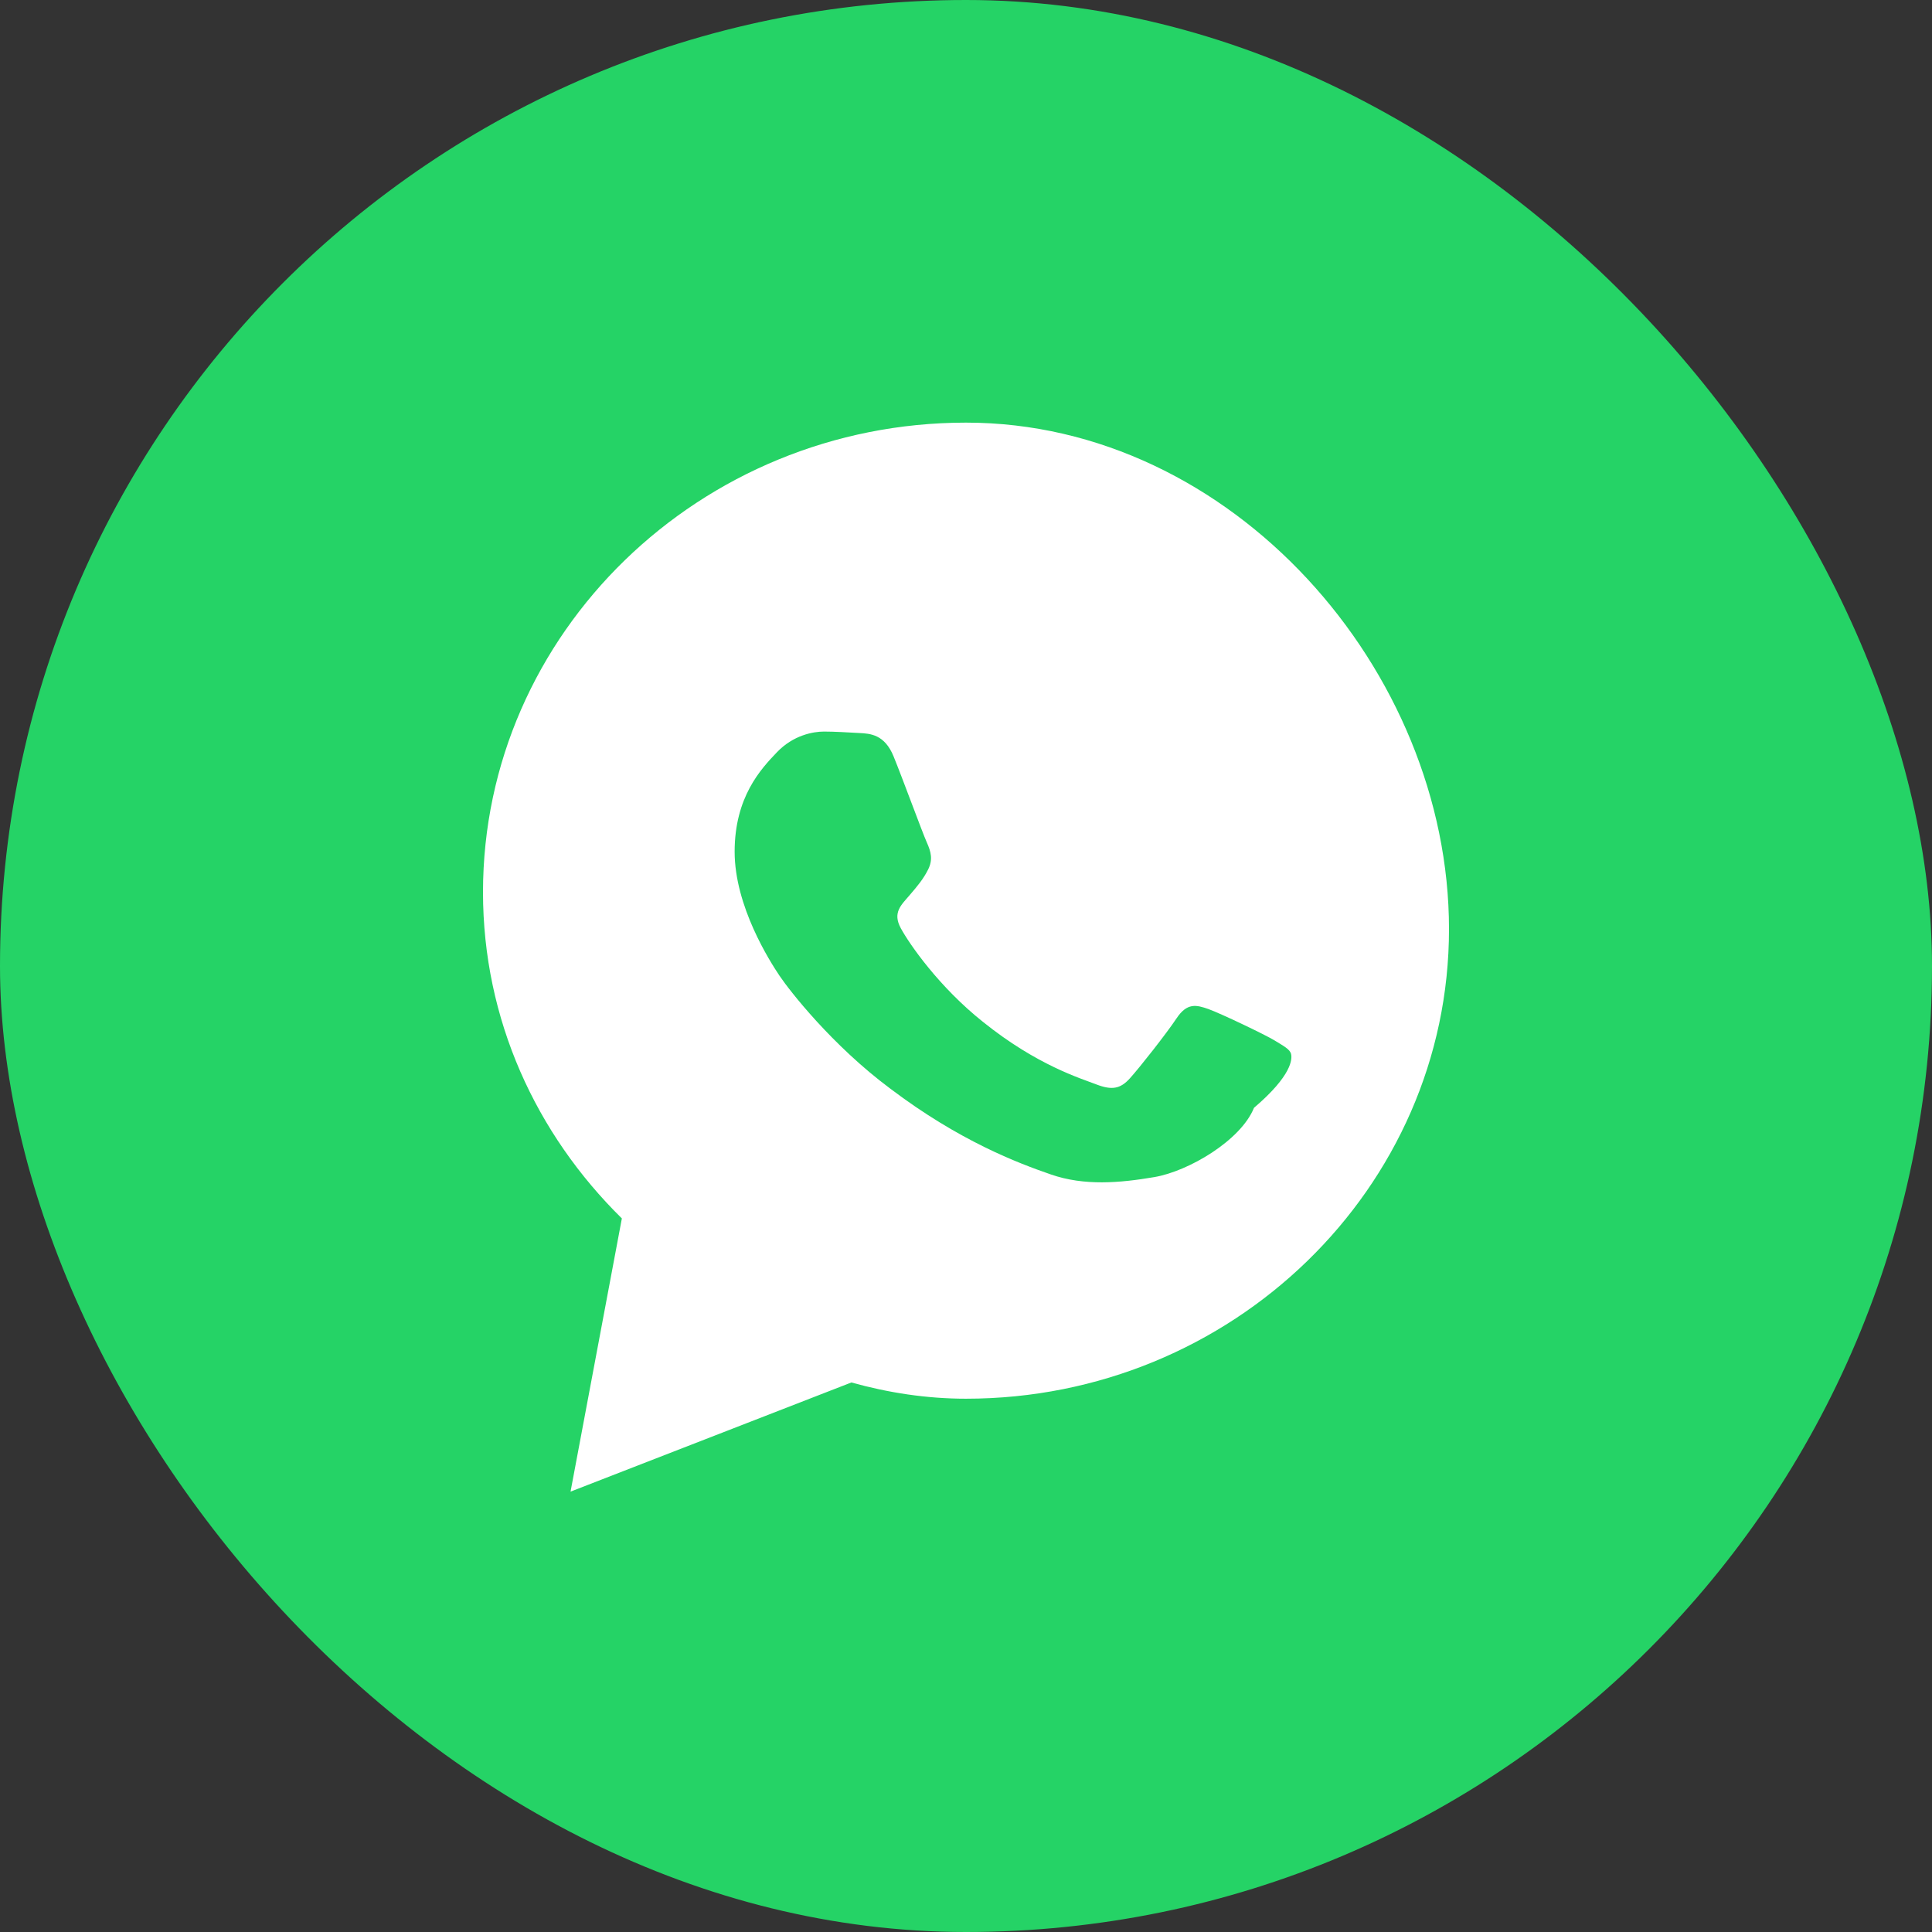
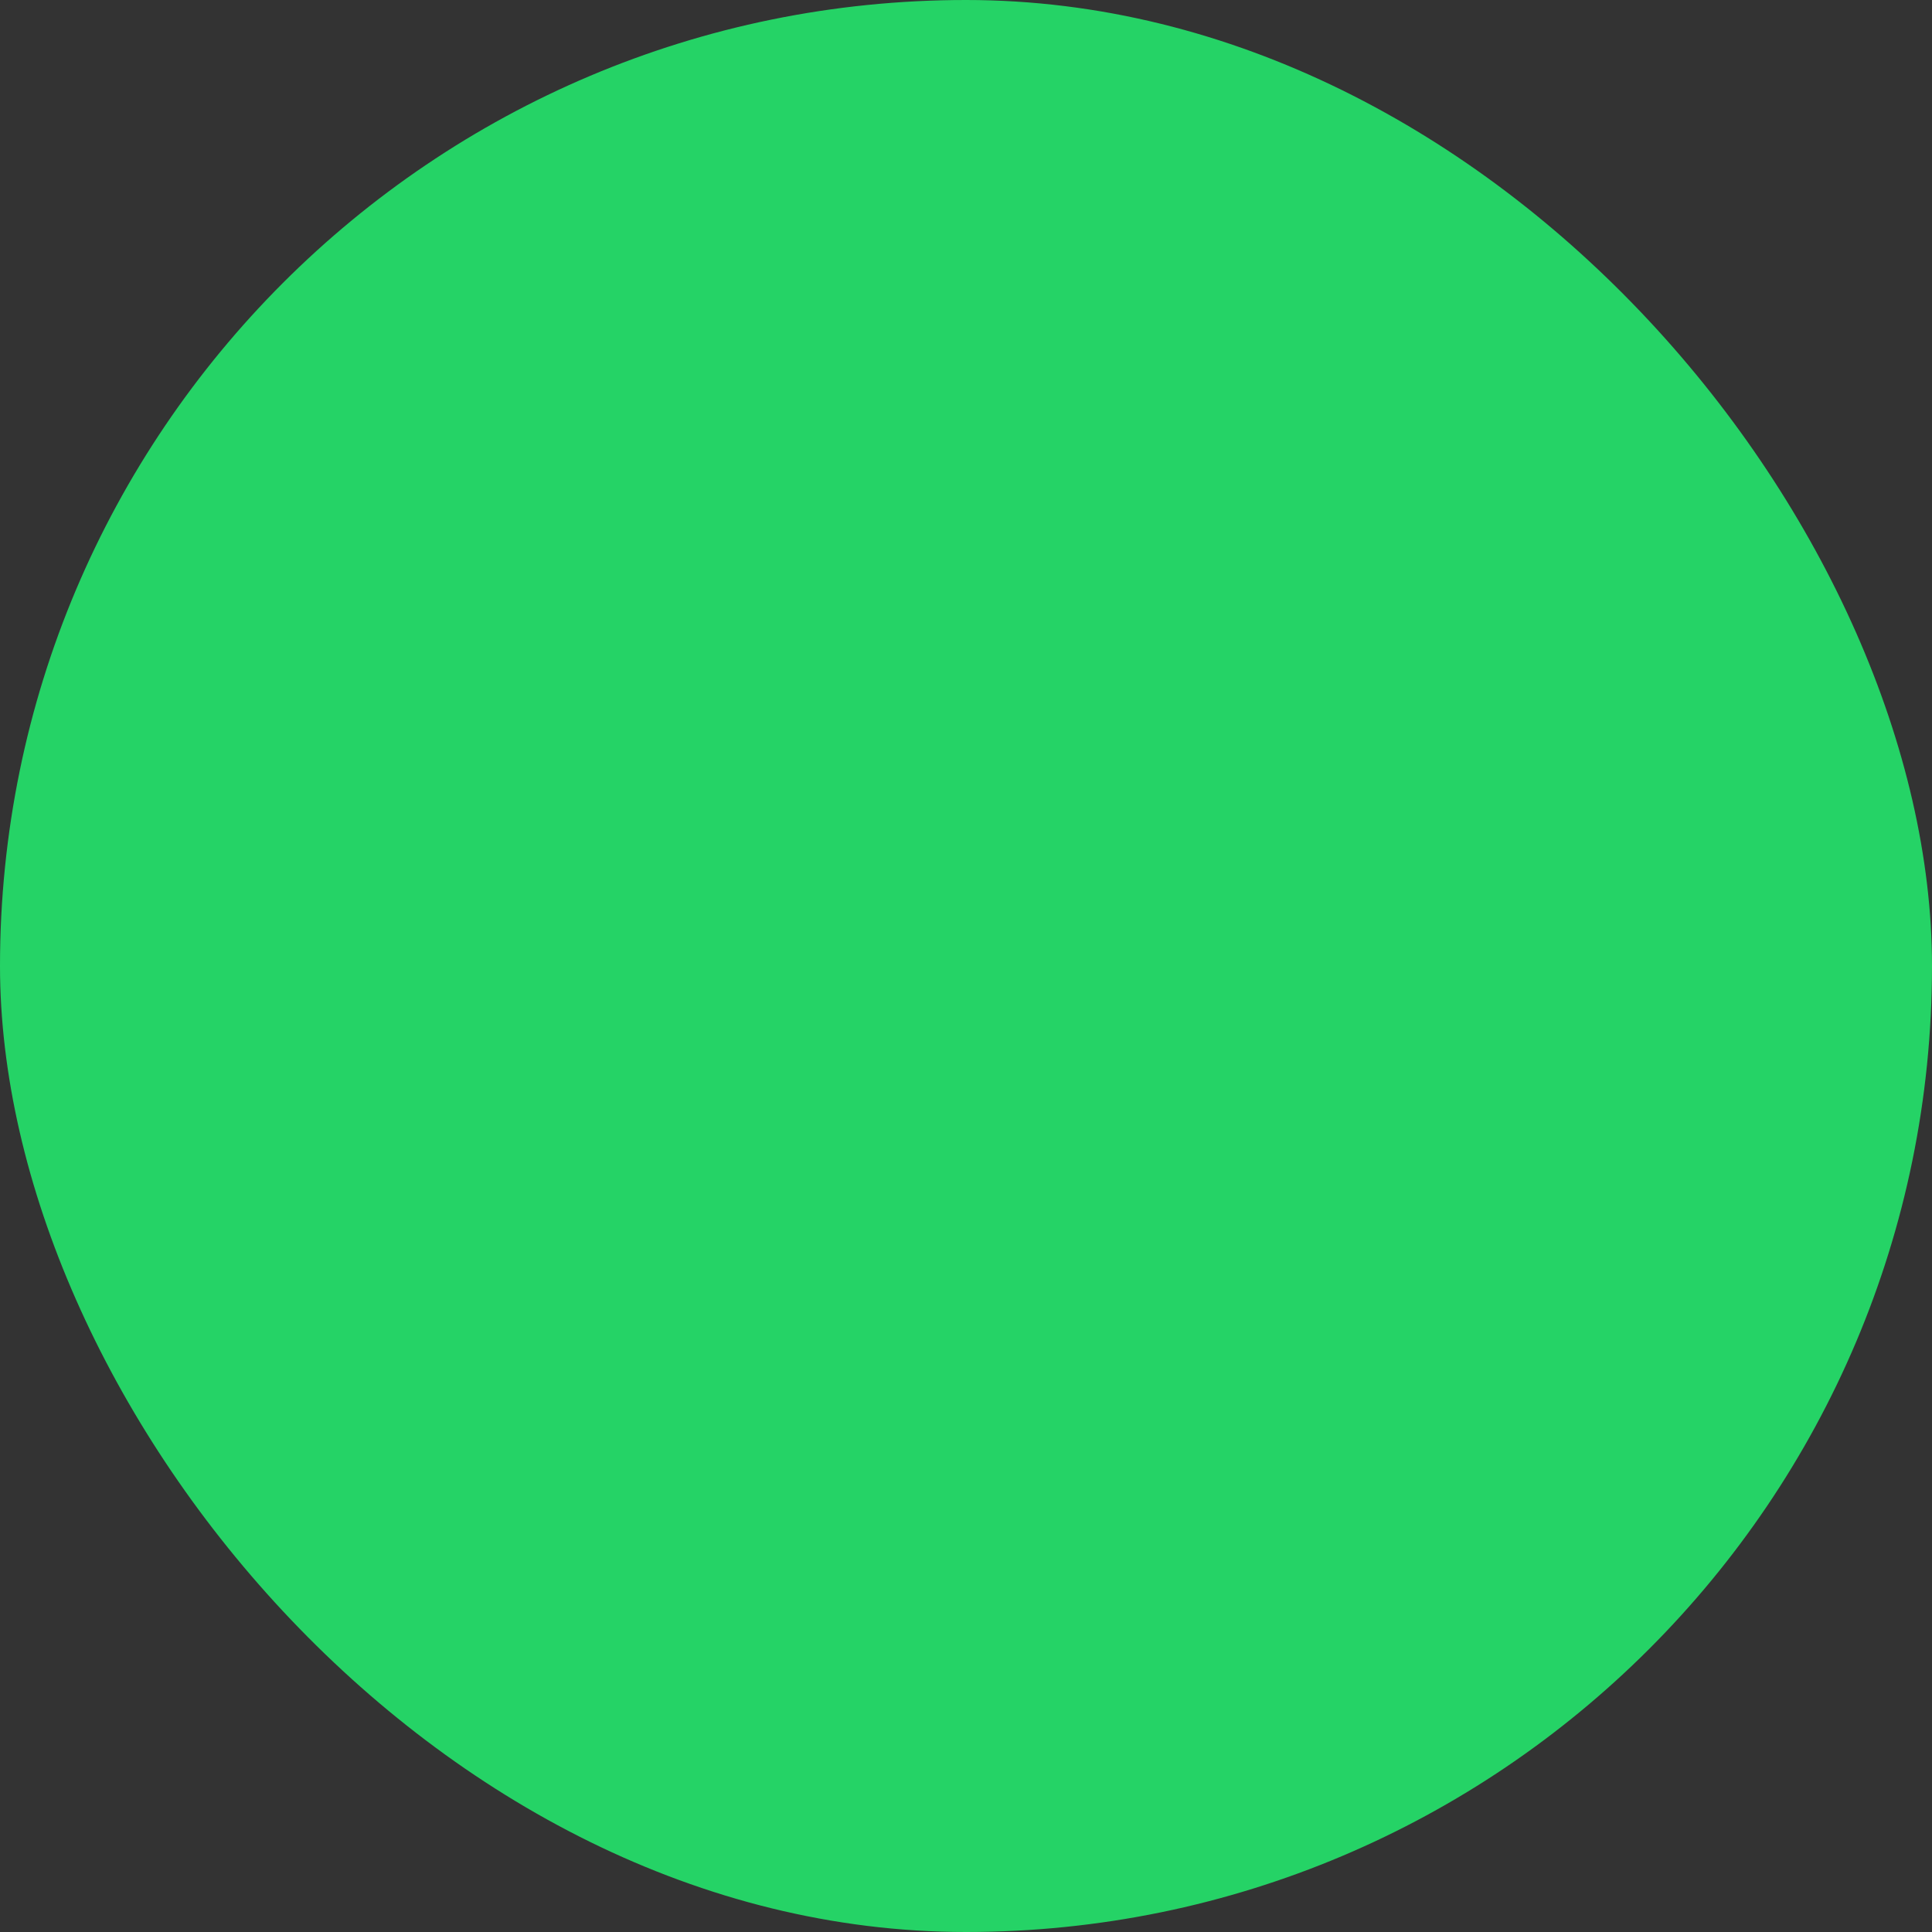
<svg xmlns="http://www.w3.org/2000/svg" width="32" height="32" viewBox="0 0 32 32" fill="none">
  <rect x="0" y="0" width="32" height="32" fill="#333333" stroke="none" />
  <rect width="32" height="32" rx="16" fill="#25D366" />
-   <path d="M16 7C11.594 7 8 10.488 8 14.777C8 16.887 8.878 18.782 10.3 20.181L9.45 24.706L14.102 22.898C14.709 23.068 15.348 23.167 16 23.167C20.406 23.167 24 19.679 24 15.389C24 11.1 20.406 7 16 7ZM20.77 18.349C20.552 18.889 19.686 19.401 19.116 19.497C18.546 19.594 17.956 19.644 17.407 19.453C16.857 19.263 15.893 18.899 14.747 18.032C13.781 17.313 13.075 16.405 12.913 16.164C12.751 15.923 12.168 15.012 12.168 14.107C12.168 13.203 12.6 12.739 12.87 12.458C13.139 12.177 13.468 12.117 13.647 12.117C13.826 12.117 14.045 12.131 14.23 12.141C14.415 12.15 14.651 12.164 14.8 12.527C14.948 12.889 15.277 13.788 15.35 13.951C15.423 14.113 15.453 14.24 15.373 14.401C15.293 14.561 15.198 14.673 15.062 14.832C14.926 14.991 14.78 15.116 14.92 15.374C15.06 15.633 15.551 16.345 16.283 16.927C17.176 17.645 17.9 17.861 18.158 17.961C18.416 18.06 18.556 18.037 18.716 17.859C18.877 17.68 19.314 17.127 19.488 16.866C19.662 16.605 19.816 16.643 20.015 16.713C20.214 16.784 20.958 17.139 21.111 17.233C21.265 17.328 21.364 17.378 21.384 17.457C21.404 17.537 21.404 17.809 20.77 18.349Z" fill="white" />
</svg>